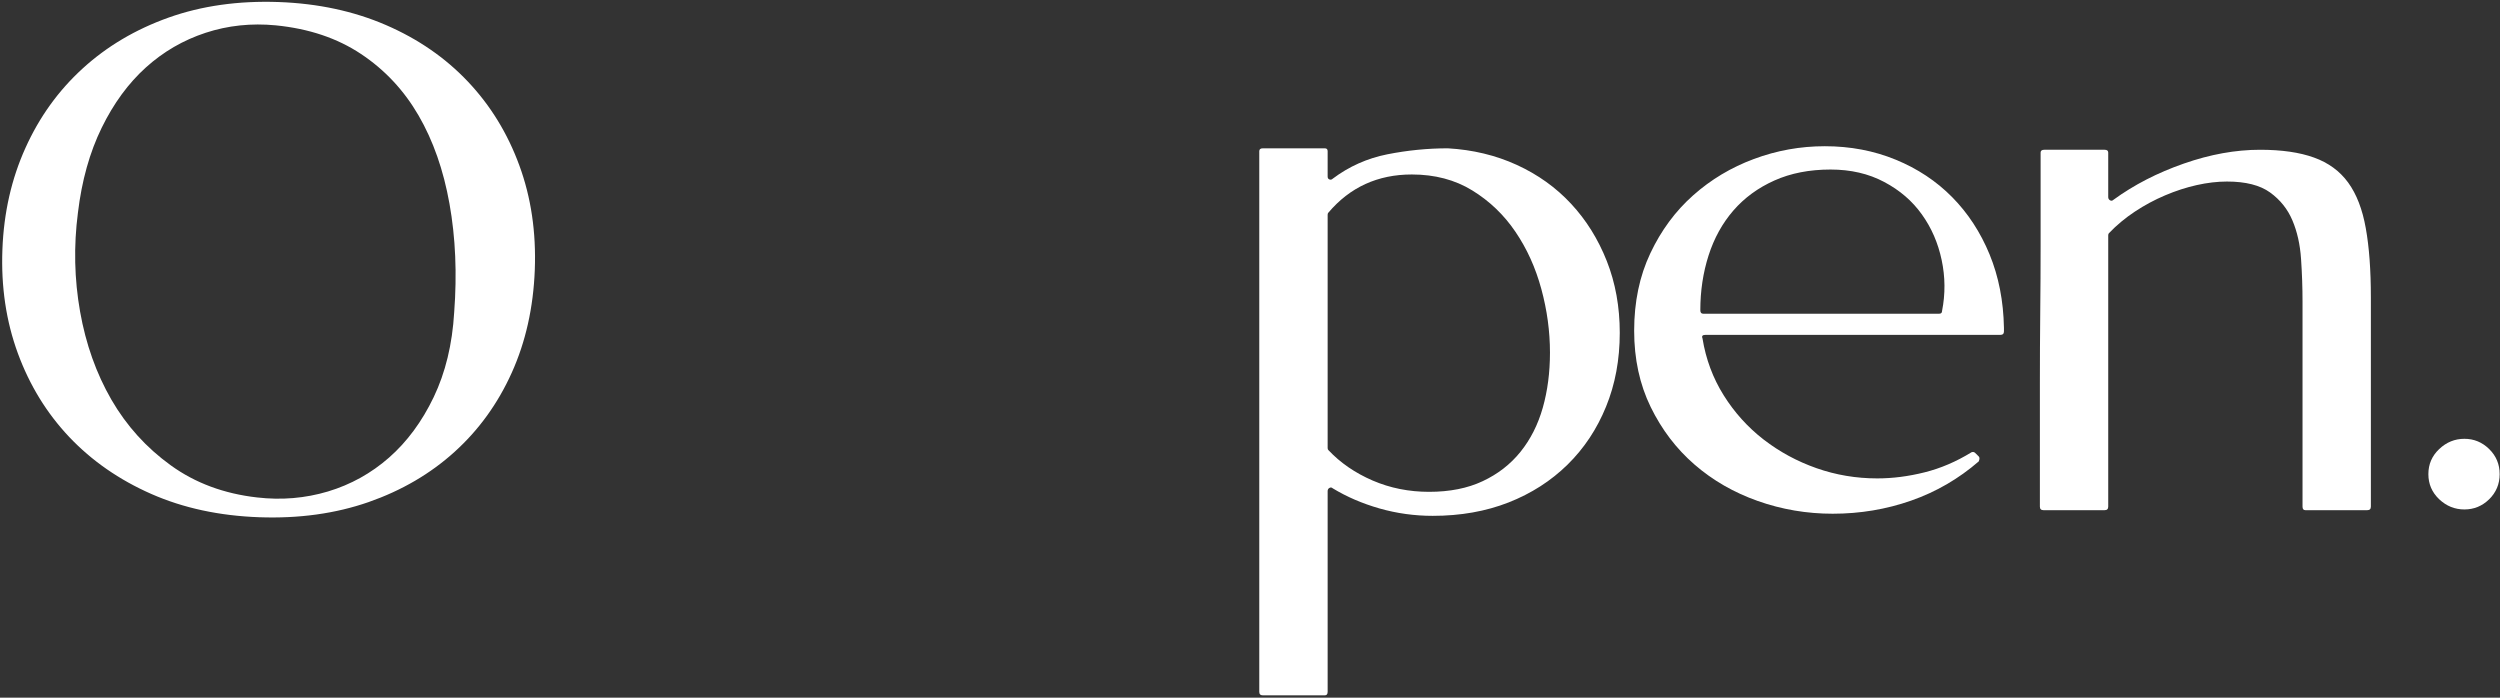
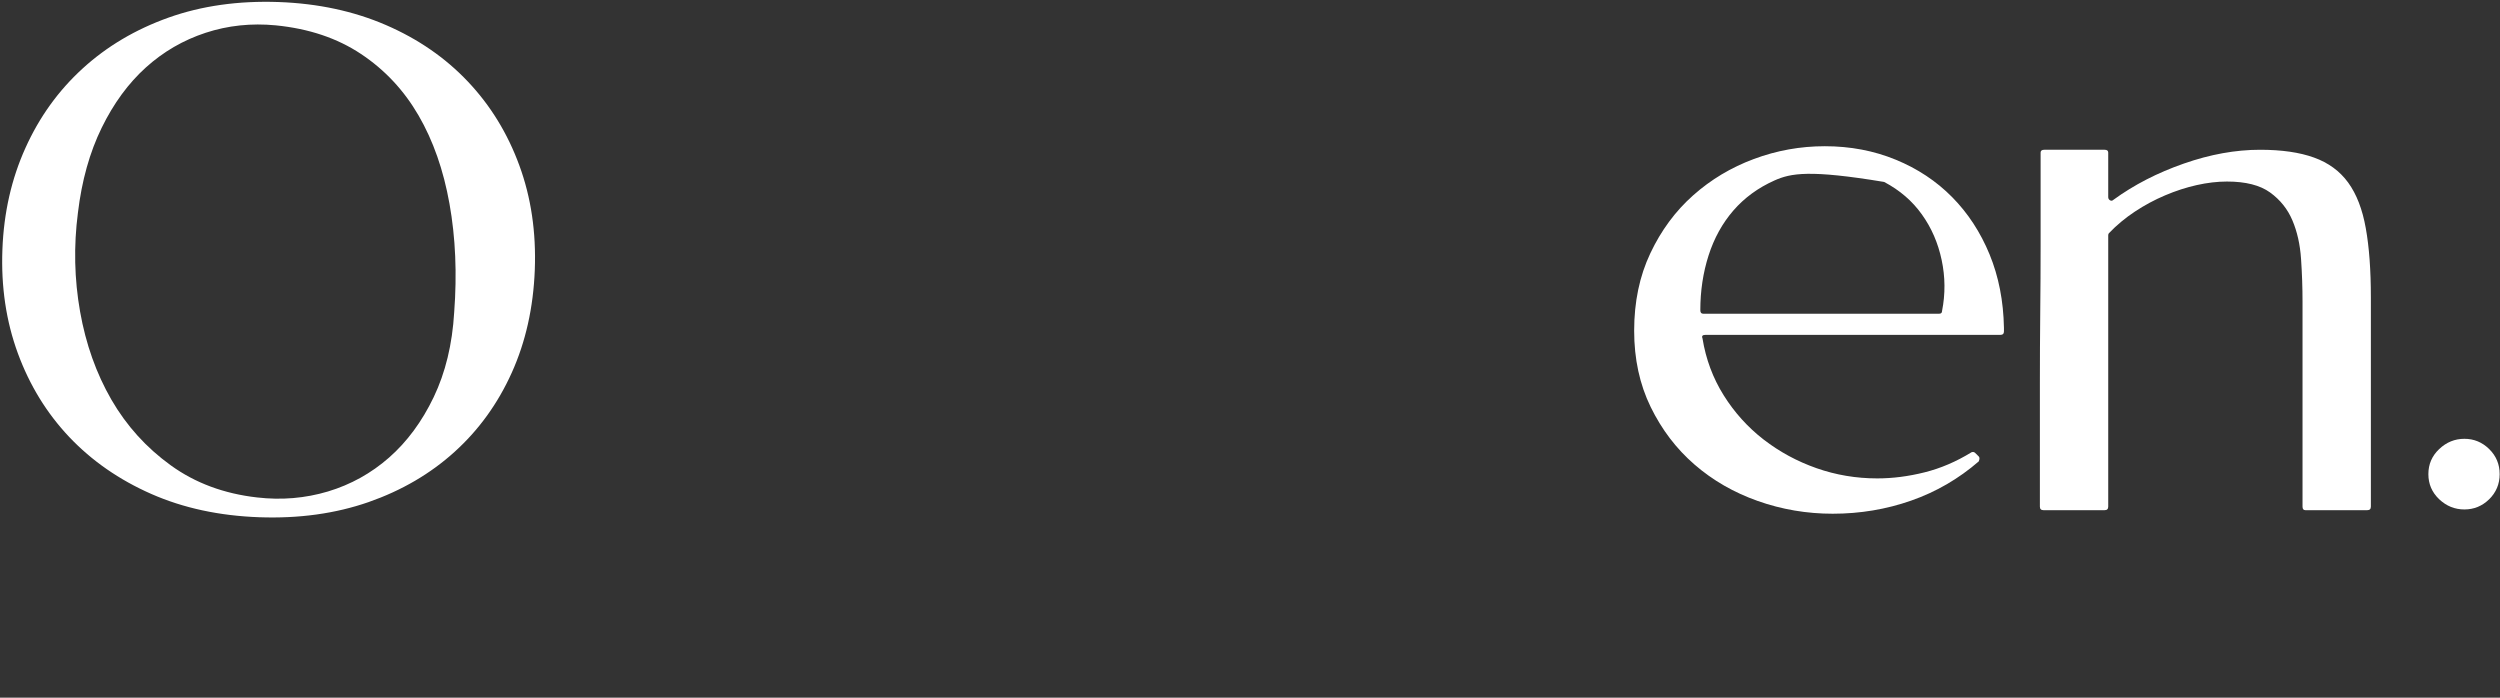
<svg xmlns="http://www.w3.org/2000/svg" width="86" height="24" viewBox="0 0 86 24" fill="none">
  <rect x="0" y="0" width="86" height="24" fill="#333333" stroke="none" />
  <g clip-path="url(#clip0_567_142)">
    <path d="M0.083 8.578C0.131 7.315 0.395 6.153 0.874 5.092C1.352 4.03 2.008 3.118 2.842 2.357C3.675 1.595 4.661 1.011 5.799 0.605C6.938 0.2 8.2 0.021 9.586 0.07C10.939 0.119 12.168 0.383 13.273 0.86C14.379 1.338 15.319 1.986 16.094 2.805C16.87 3.624 17.46 4.585 17.864 5.687C18.269 6.788 18.446 7.987 18.397 9.283C18.347 10.58 18.083 11.76 17.604 12.822C17.126 13.883 16.47 14.791 15.636 15.545C14.804 16.298 13.818 16.874 12.679 17.272C11.541 17.668 10.287 17.842 8.918 17.793C7.548 17.744 6.31 17.478 5.205 16.992C4.1 16.505 3.16 15.853 2.384 15.035C1.609 14.216 1.019 13.256 0.614 12.153C0.21 11.051 0.033 9.86 0.083 8.578ZM8.843 17.112C9.684 17.21 10.497 17.141 11.281 16.907C12.065 16.671 12.766 16.283 13.385 15.74C14.003 15.197 14.515 14.504 14.919 13.662C15.323 12.818 15.559 11.846 15.624 10.743C15.724 9.415 15.67 8.171 15.463 7.012C15.257 5.853 14.902 4.84 14.399 3.973C13.896 3.106 13.236 2.4 12.419 1.857C11.602 1.313 10.625 0.985 9.488 0.872C8.646 0.791 7.841 0.876 7.073 1.128C6.306 1.38 5.621 1.777 5.019 2.32C4.417 2.863 3.909 3.555 3.497 4.398C3.085 5.241 2.813 6.213 2.681 7.315C2.532 8.466 2.557 9.601 2.755 10.72C2.953 11.838 3.312 12.847 3.831 13.747C4.351 14.646 5.032 15.399 5.874 16.007C6.715 16.615 7.705 16.983 8.843 17.112Z" fill="white" />
-     <path d="M43.319 5.2C43.319 5.135 43.36 5.102 43.443 5.102H45.572C45.638 5.102 45.671 5.135 45.671 5.2V6.075C45.671 6.124 45.691 6.157 45.732 6.173C45.773 6.189 45.811 6.181 45.844 6.148C46.405 5.726 47.032 5.446 47.725 5.308C48.419 5.171 49.112 5.102 49.804 5.102C50.662 5.151 51.454 5.341 52.179 5.673C52.905 6.006 53.528 6.452 54.047 7.012C54.567 7.571 54.976 8.227 55.274 8.98C55.571 9.733 55.72 10.556 55.72 11.448C55.72 12.372 55.563 13.219 55.248 13.989C54.935 14.758 54.494 15.423 53.925 15.982C53.356 16.541 52.68 16.975 51.896 17.284C51.112 17.591 50.242 17.745 49.285 17.745C48.658 17.745 48.047 17.66 47.452 17.49C46.858 17.319 46.322 17.088 45.844 16.797C45.811 16.765 45.773 16.761 45.732 16.785C45.691 16.808 45.671 16.845 45.671 16.893V23.799C45.671 23.879 45.638 23.92 45.572 23.92H43.443C43.36 23.92 43.319 23.879 43.319 23.799V5.2ZM45.671 7.388V15.41C45.671 15.444 45.679 15.468 45.696 15.483C46.109 15.921 46.616 16.27 47.218 16.53C47.82 16.789 48.467 16.919 49.161 16.919C49.87 16.919 50.484 16.797 51.003 16.553C51.523 16.31 51.957 15.974 52.303 15.545C52.65 15.115 52.906 14.608 53.072 14.025C53.237 13.442 53.319 12.81 53.319 12.129C53.319 11.4 53.22 10.671 53.022 9.942C52.824 9.212 52.527 8.555 52.13 7.972C51.734 7.388 51.239 6.915 50.645 6.55C50.051 6.185 49.358 6.002 48.567 6.002C47.395 6.002 46.438 6.44 45.696 7.315C45.679 7.331 45.671 7.355 45.671 7.388Z" fill="white" />
-     <path d="M56.215 11.375C56.215 10.386 56.4 9.499 56.771 8.714C57.142 7.927 57.633 7.263 58.244 6.72C58.855 6.177 59.551 5.76 60.334 5.469C61.118 5.177 61.931 5.03 62.772 5.03C63.648 5.03 64.46 5.184 65.21 5.492C65.961 5.8 66.609 6.229 67.153 6.78C67.698 7.332 68.127 7.988 68.441 8.75C68.754 9.512 68.919 10.354 68.936 11.279V11.399C68.936 11.48 68.894 11.52 68.812 11.52H58.664C58.565 11.52 58.532 11.561 58.566 11.642C58.681 12.355 58.925 13.008 59.296 13.6C59.666 14.191 60.124 14.698 60.668 15.12C61.213 15.541 61.819 15.87 62.487 16.105C63.156 16.34 63.853 16.457 64.579 16.457C65.107 16.457 65.647 16.388 66.199 16.25C66.752 16.113 67.293 15.882 67.821 15.557C67.871 15.54 67.912 15.548 67.945 15.58L68.069 15.702C68.102 15.735 68.102 15.792 68.069 15.872C67.376 16.472 66.6 16.922 65.741 17.222C64.884 17.522 63.985 17.672 63.045 17.672C62.154 17.672 61.295 17.526 60.47 17.235C59.645 16.943 58.919 16.525 58.293 15.982C57.666 15.439 57.163 14.778 56.783 14C56.404 13.223 56.215 12.348 56.215 11.375ZM58.491 10.67C58.491 10.752 58.524 10.792 58.59 10.792H66.708C66.774 10.792 66.807 10.759 66.807 10.694C66.922 10.11 66.917 9.527 66.793 8.944C66.67 8.36 66.443 7.838 66.113 7.377C65.784 6.915 65.351 6.542 64.815 6.259C64.279 5.974 63.664 5.832 62.971 5.832C62.244 5.832 61.6 5.958 61.04 6.209C60.479 6.46 60.008 6.804 59.628 7.242C59.249 7.68 58.965 8.195 58.775 8.787C58.586 9.378 58.491 10.006 58.491 10.67Z" fill="white" />
+     <path d="M56.215 11.375C56.215 10.386 56.4 9.499 56.771 8.714C57.142 7.927 57.633 7.263 58.244 6.72C58.855 6.177 59.551 5.76 60.334 5.469C61.118 5.177 61.931 5.03 62.772 5.03C63.648 5.03 64.46 5.184 65.21 5.492C65.961 5.8 66.609 6.229 67.153 6.78C67.698 7.332 68.127 7.988 68.441 8.75C68.754 9.512 68.919 10.354 68.936 11.279V11.399C68.936 11.48 68.894 11.52 68.812 11.52H58.664C58.565 11.52 58.532 11.561 58.566 11.642C58.681 12.355 58.925 13.008 59.296 13.6C59.666 14.191 60.124 14.698 60.668 15.12C61.213 15.541 61.819 15.87 62.487 16.105C63.156 16.34 63.853 16.457 64.579 16.457C65.107 16.457 65.647 16.388 66.199 16.25C66.752 16.113 67.293 15.882 67.821 15.557C67.871 15.54 67.912 15.548 67.945 15.58L68.069 15.702C68.102 15.735 68.102 15.792 68.069 15.872C67.376 16.472 66.6 16.922 65.741 17.222C64.884 17.522 63.985 17.672 63.045 17.672C62.154 17.672 61.295 17.526 60.47 17.235C59.645 16.943 58.919 16.525 58.293 15.982C57.666 15.439 57.163 14.778 56.783 14C56.404 13.223 56.215 12.348 56.215 11.375ZM58.491 10.67C58.491 10.752 58.524 10.792 58.59 10.792H66.708C66.774 10.792 66.807 10.759 66.807 10.694C66.922 10.11 66.917 9.527 66.793 8.944C66.67 8.36 66.443 7.838 66.113 7.377C65.784 6.915 65.351 6.542 64.815 6.259C62.244 5.832 61.6 5.958 61.04 6.209C60.479 6.46 60.008 6.804 59.628 7.242C59.249 7.68 58.965 8.195 58.775 8.787C58.586 9.378 58.491 10.006 58.491 10.67Z" fill="white" />
    <path d="M70.197 5.249C70.197 5.184 70.239 5.152 70.321 5.152H72.4C72.482 5.152 72.523 5.184 72.523 5.249V6.78C72.523 6.829 72.544 6.866 72.585 6.89C72.626 6.914 72.663 6.909 72.697 6.877C73.407 6.359 74.216 5.943 75.123 5.627C76.03 5.31 76.904 5.152 77.746 5.152C78.489 5.152 79.107 5.241 79.602 5.42C80.097 5.598 80.489 5.885 80.778 6.282C81.066 6.679 81.268 7.201 81.383 7.85C81.5 8.498 81.558 9.292 81.558 10.232V17.428C81.558 17.51 81.517 17.55 81.434 17.55H79.305C79.239 17.55 79.207 17.51 79.207 17.428V10.379C79.207 9.892 79.19 9.401 79.156 8.907C79.123 8.413 79.024 7.971 78.859 7.582C78.695 7.193 78.439 6.873 78.092 6.622C77.746 6.371 77.251 6.245 76.607 6.245C76.277 6.245 75.93 6.286 75.567 6.367C75.205 6.448 74.843 6.566 74.48 6.72C74.117 6.874 73.77 7.06 73.44 7.279C73.109 7.498 72.812 7.745 72.549 8.02C72.532 8.036 72.523 8.06 72.523 8.094V17.428C72.523 17.51 72.482 17.55 72.4 17.55H70.296C70.213 17.55 70.172 17.51 70.172 17.428C70.172 16.862 70.172 16.21 70.172 15.472C70.172 14.734 70.172 13.969 70.172 13.175C70.172 12.381 70.176 11.579 70.184 10.768C70.193 9.958 70.197 9.195 70.197 8.482C70.197 7.769 70.197 7.129 70.197 6.562C70.197 5.994 70.197 5.556 70.197 5.249Z" fill="white" />
    <path d="M83.536 16.31C83.536 15.97 83.66 15.683 83.908 15.448C84.156 15.213 84.445 15.095 84.775 15.095C85.105 15.095 85.389 15.213 85.628 15.448C85.868 15.683 85.988 15.97 85.988 16.31C85.988 16.65 85.868 16.938 85.628 17.174C85.389 17.408 85.105 17.525 84.775 17.525C84.445 17.525 84.156 17.408 83.908 17.174C83.66 16.938 83.536 16.65 83.536 16.31Z" fill="white" />
  </g>
  <defs>
    <clipPath id="clip0_567_142">
      <rect width="86" height="24" fill="white" />
    </clipPath>
  </defs>
</svg>